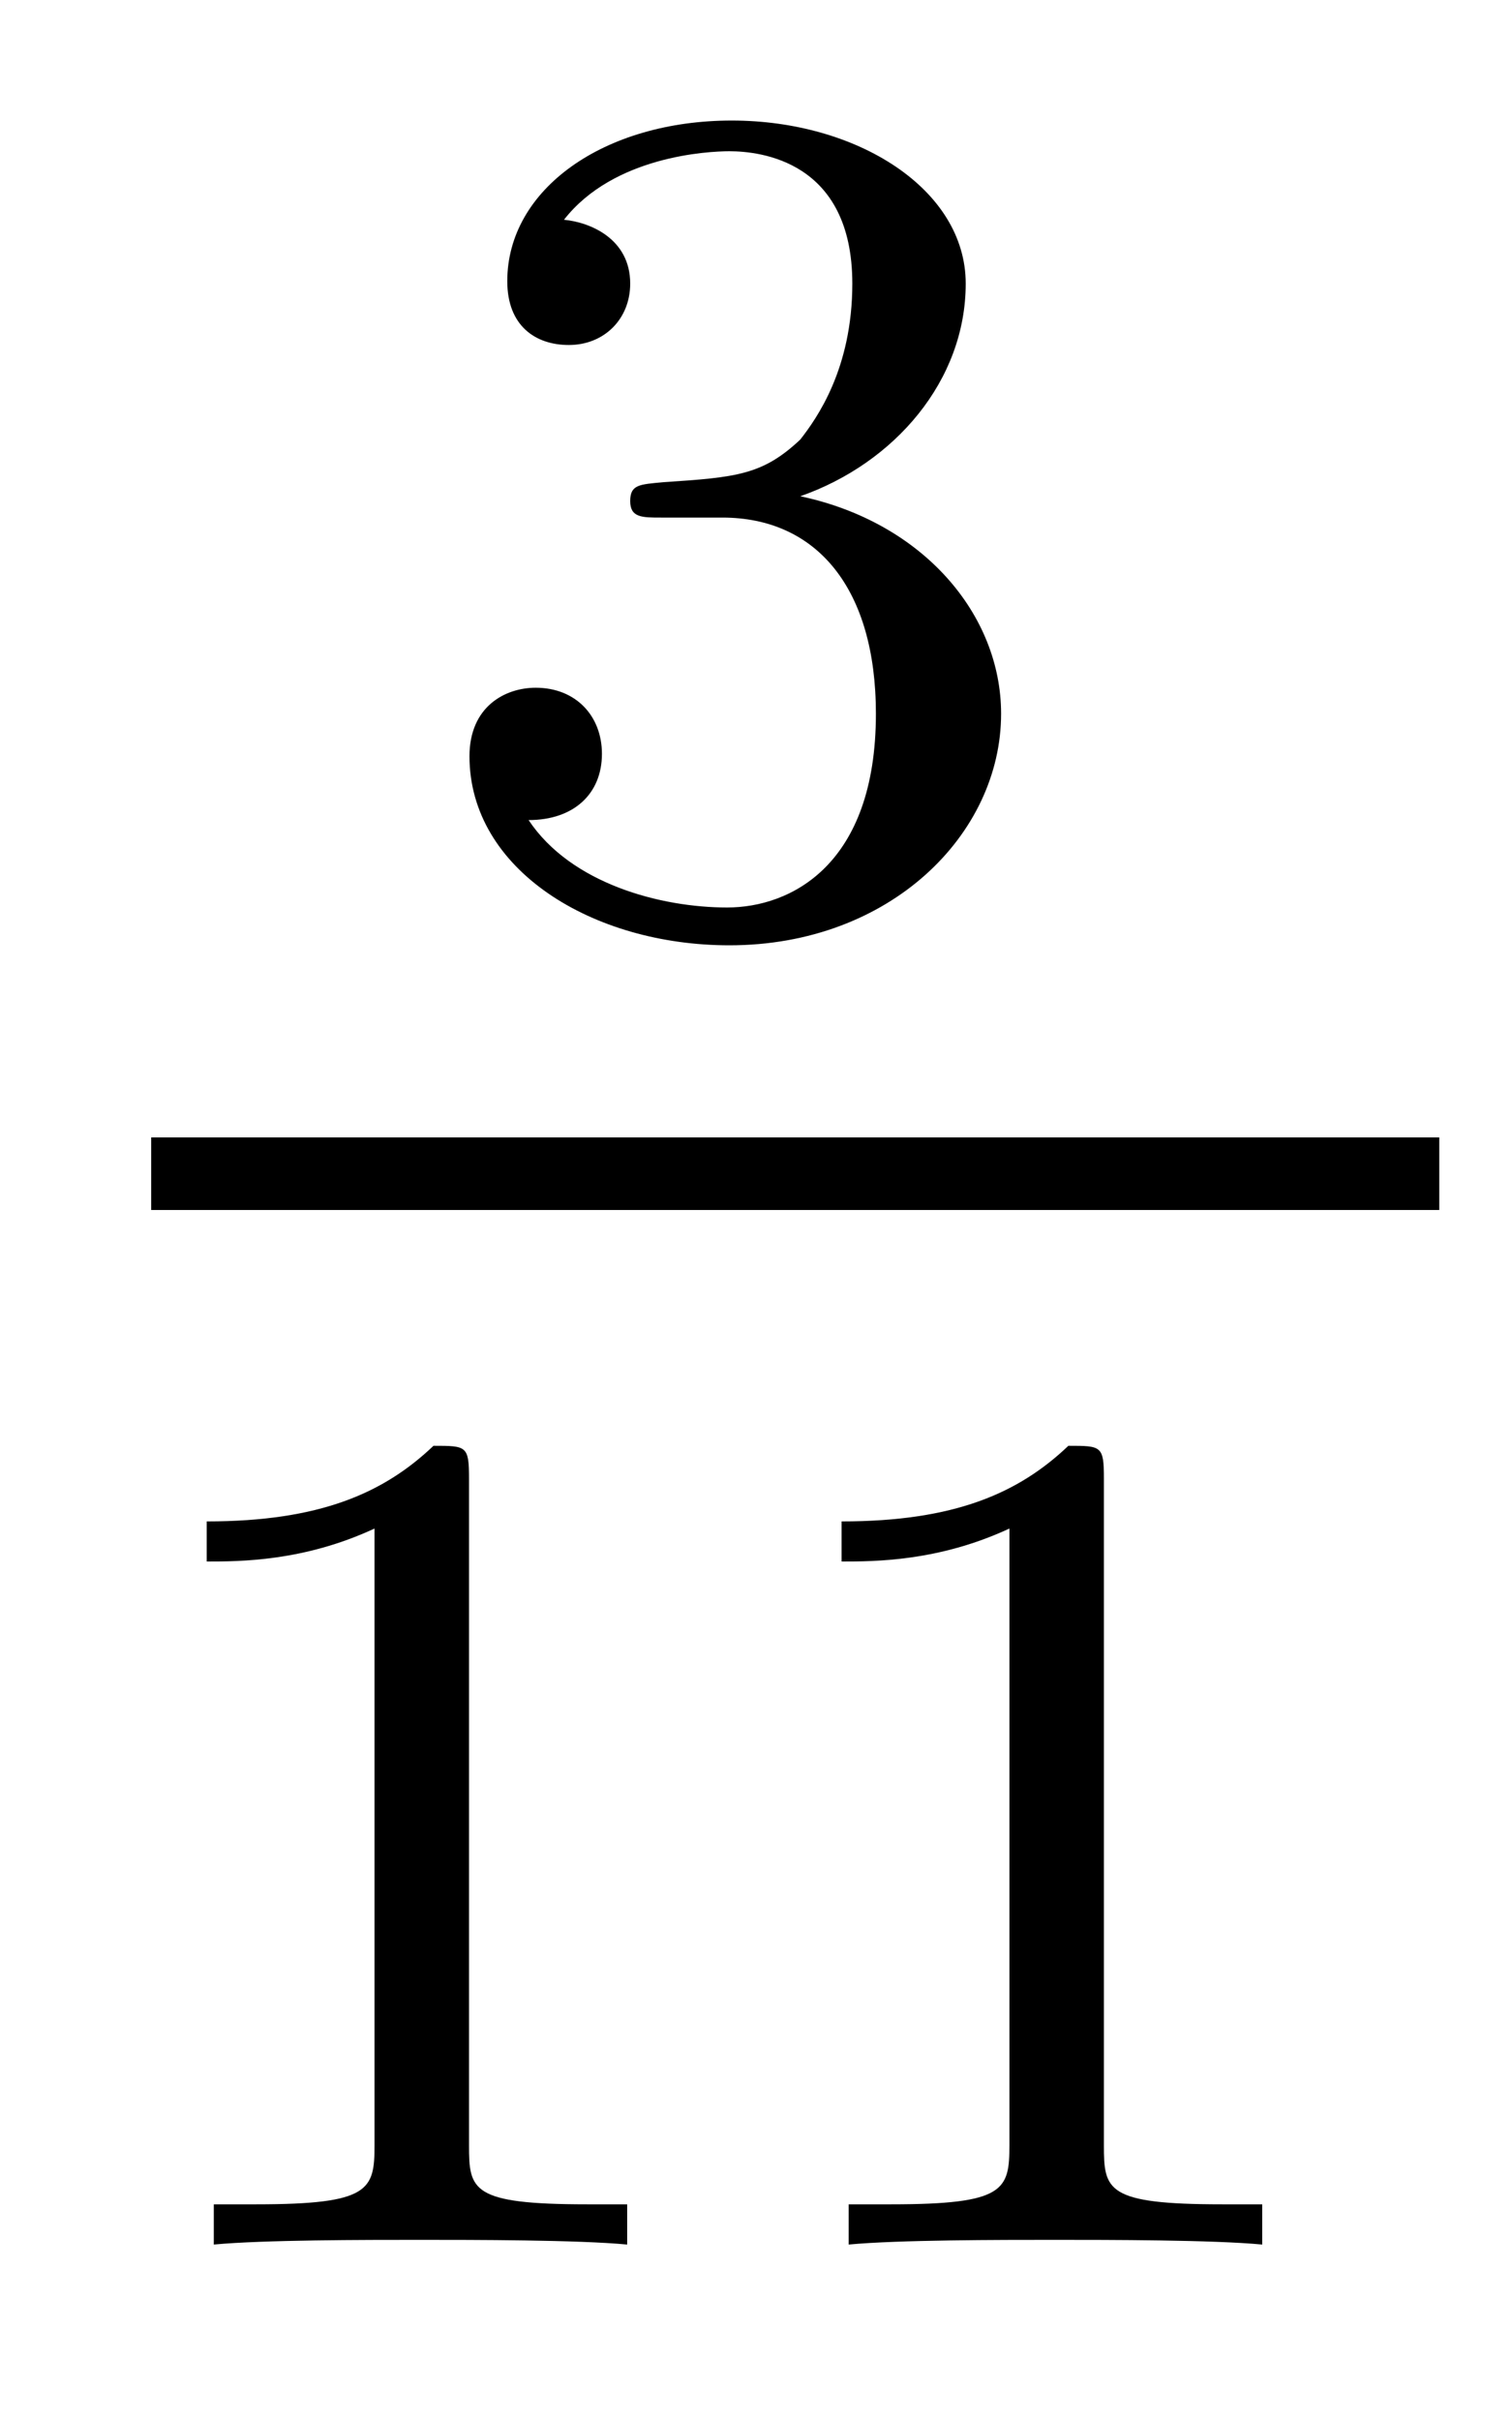
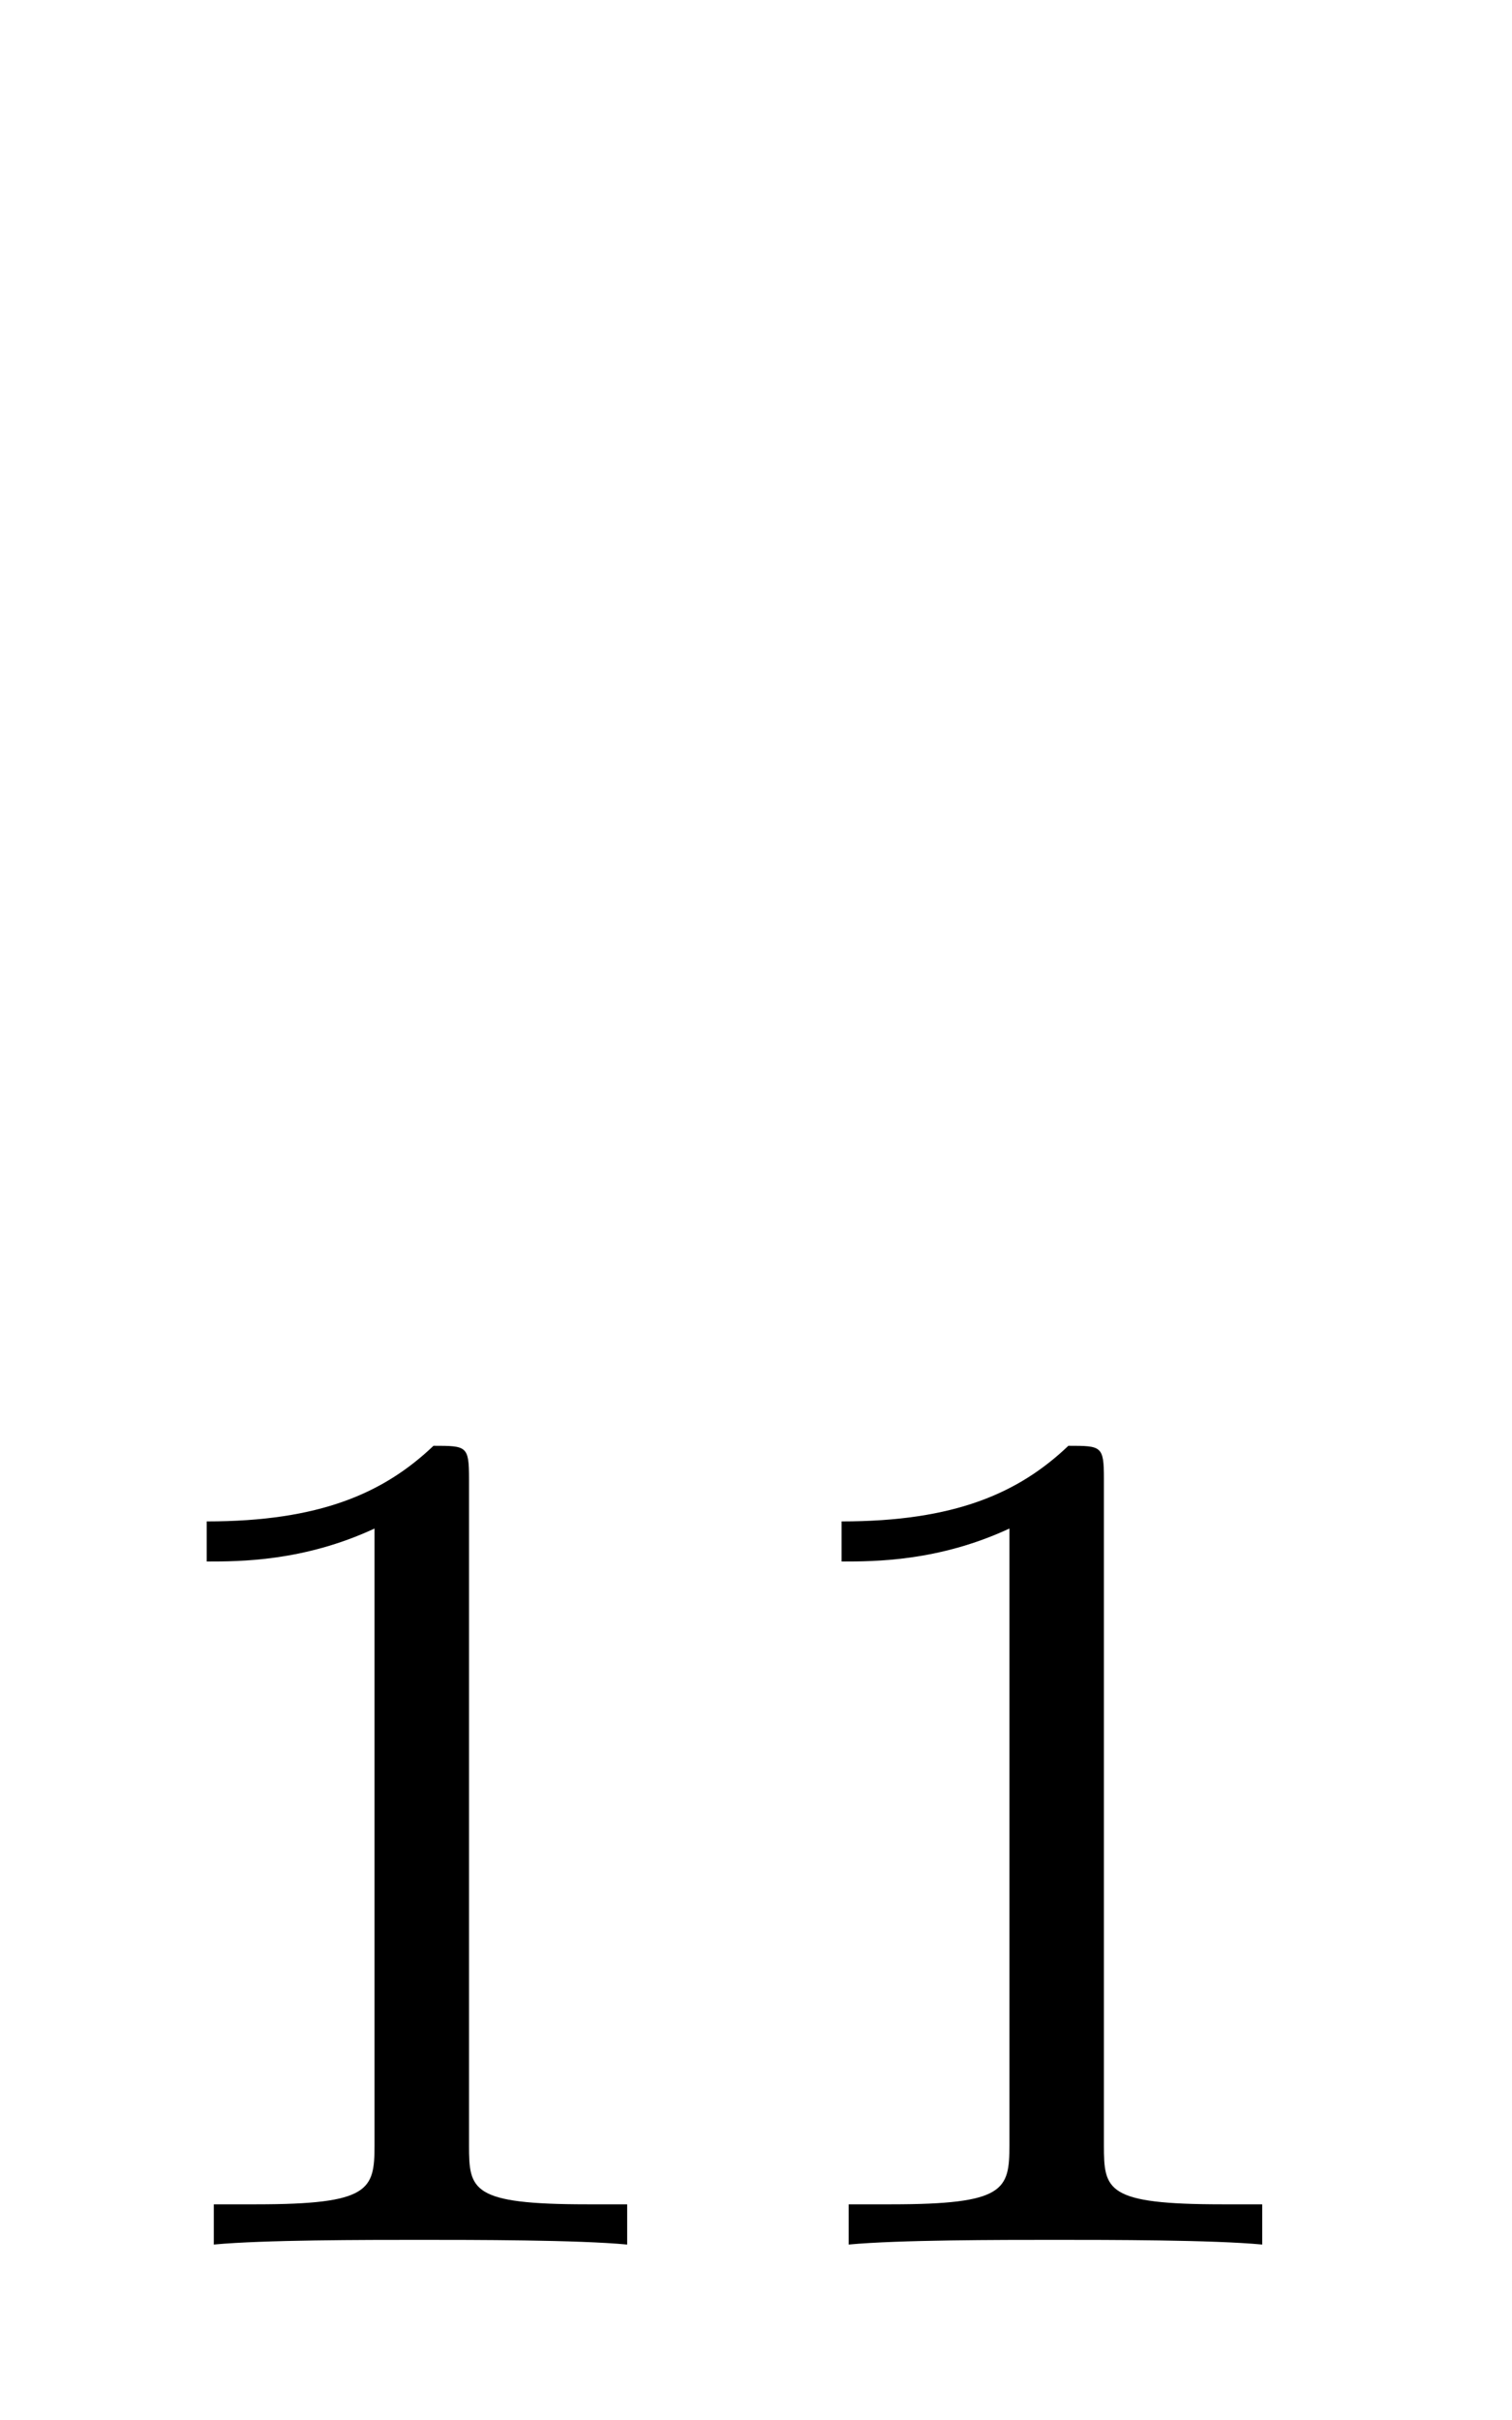
<svg xmlns="http://www.w3.org/2000/svg" height="16pt" version="1.1" viewBox="0 -16 10 16" width="10pt">
  <g id="page1">
    <g transform="matrix(1 0 0 1 -129 649)">
-       <path d="M133.777 -661.578C134.402 -661.578 134.793 -661.109 134.793 -660.281C134.793 -659.281 134.23 -659 133.809 -659C133.371 -659 132.777 -659.156 132.496 -659.578C132.793 -659.578 132.981 -659.75 132.981 -660.016C132.981 -660.266 132.809 -660.453 132.543 -660.453C132.34 -660.453 132.105 -660.328 132.105 -660C132.105 -659.25 132.918 -658.75 133.824 -658.75C134.887 -658.75 135.621 -659.484 135.621 -660.281C135.621 -660.937 135.105 -661.547 134.293 -661.719C134.918 -661.938 135.387 -662.484 135.387 -663.125C135.387 -663.75 134.668 -664.203 133.84 -664.203C132.996 -664.203 132.355 -663.75 132.355 -663.141C132.355 -662.844 132.543 -662.719 132.762 -662.719C132.996 -662.719 133.168 -662.891 133.168 -663.125C133.168 -663.422 132.902 -663.531 132.73 -663.547C133.059 -663.969 133.684 -664 133.824 -664C134.027 -664 134.637 -663.937 134.637 -663.125C134.637 -662.562 134.402 -662.234 134.293 -662.094C134.043 -661.859 133.871 -661.844 133.387 -661.812C133.23 -661.797 133.168 -661.797 133.168 -661.687C133.168 -661.578 133.246 -661.578 133.371 -661.578H133.777ZM135.961 -658.922" fill-rule="evenodd" />
-       <path d="M130 -657H138.519V-657.48H130" />
      <path d="M132.102 -655.223C132.102 -655.441 132.086 -655.441 131.867 -655.441C131.539 -655.129 131.117 -654.941 130.367 -654.941V-654.676C130.586 -654.676 131.008 -654.676 131.477 -654.894V-650.816C131.477 -650.52 131.445 -650.426 130.695 -650.426H130.414V-650.16C130.742 -650.191 131.414 -650.191 131.773 -650.191S132.82 -650.191 133.148 -650.16V-650.426H132.883C132.117 -650.426 132.102 -650.52 132.102 -650.816V-655.223ZM136.301 -655.223C136.301 -655.441 136.285 -655.441 136.066 -655.441C135.738 -655.129 135.316 -654.941 134.566 -654.941V-654.676C134.785 -654.676 135.207 -654.676 135.676 -654.894V-650.816C135.676 -650.52 135.645 -650.426 134.895 -650.426H134.613V-650.16C134.941 -650.191 135.613 -650.191 135.973 -650.191C136.332 -650.191 137.019 -650.191 137.348 -650.16V-650.426H137.082C136.316 -650.426 136.301 -650.52 136.301 -650.816V-655.223ZM138 -650.16" fill-rule="evenodd" />
    </g>
  </g>
</svg>